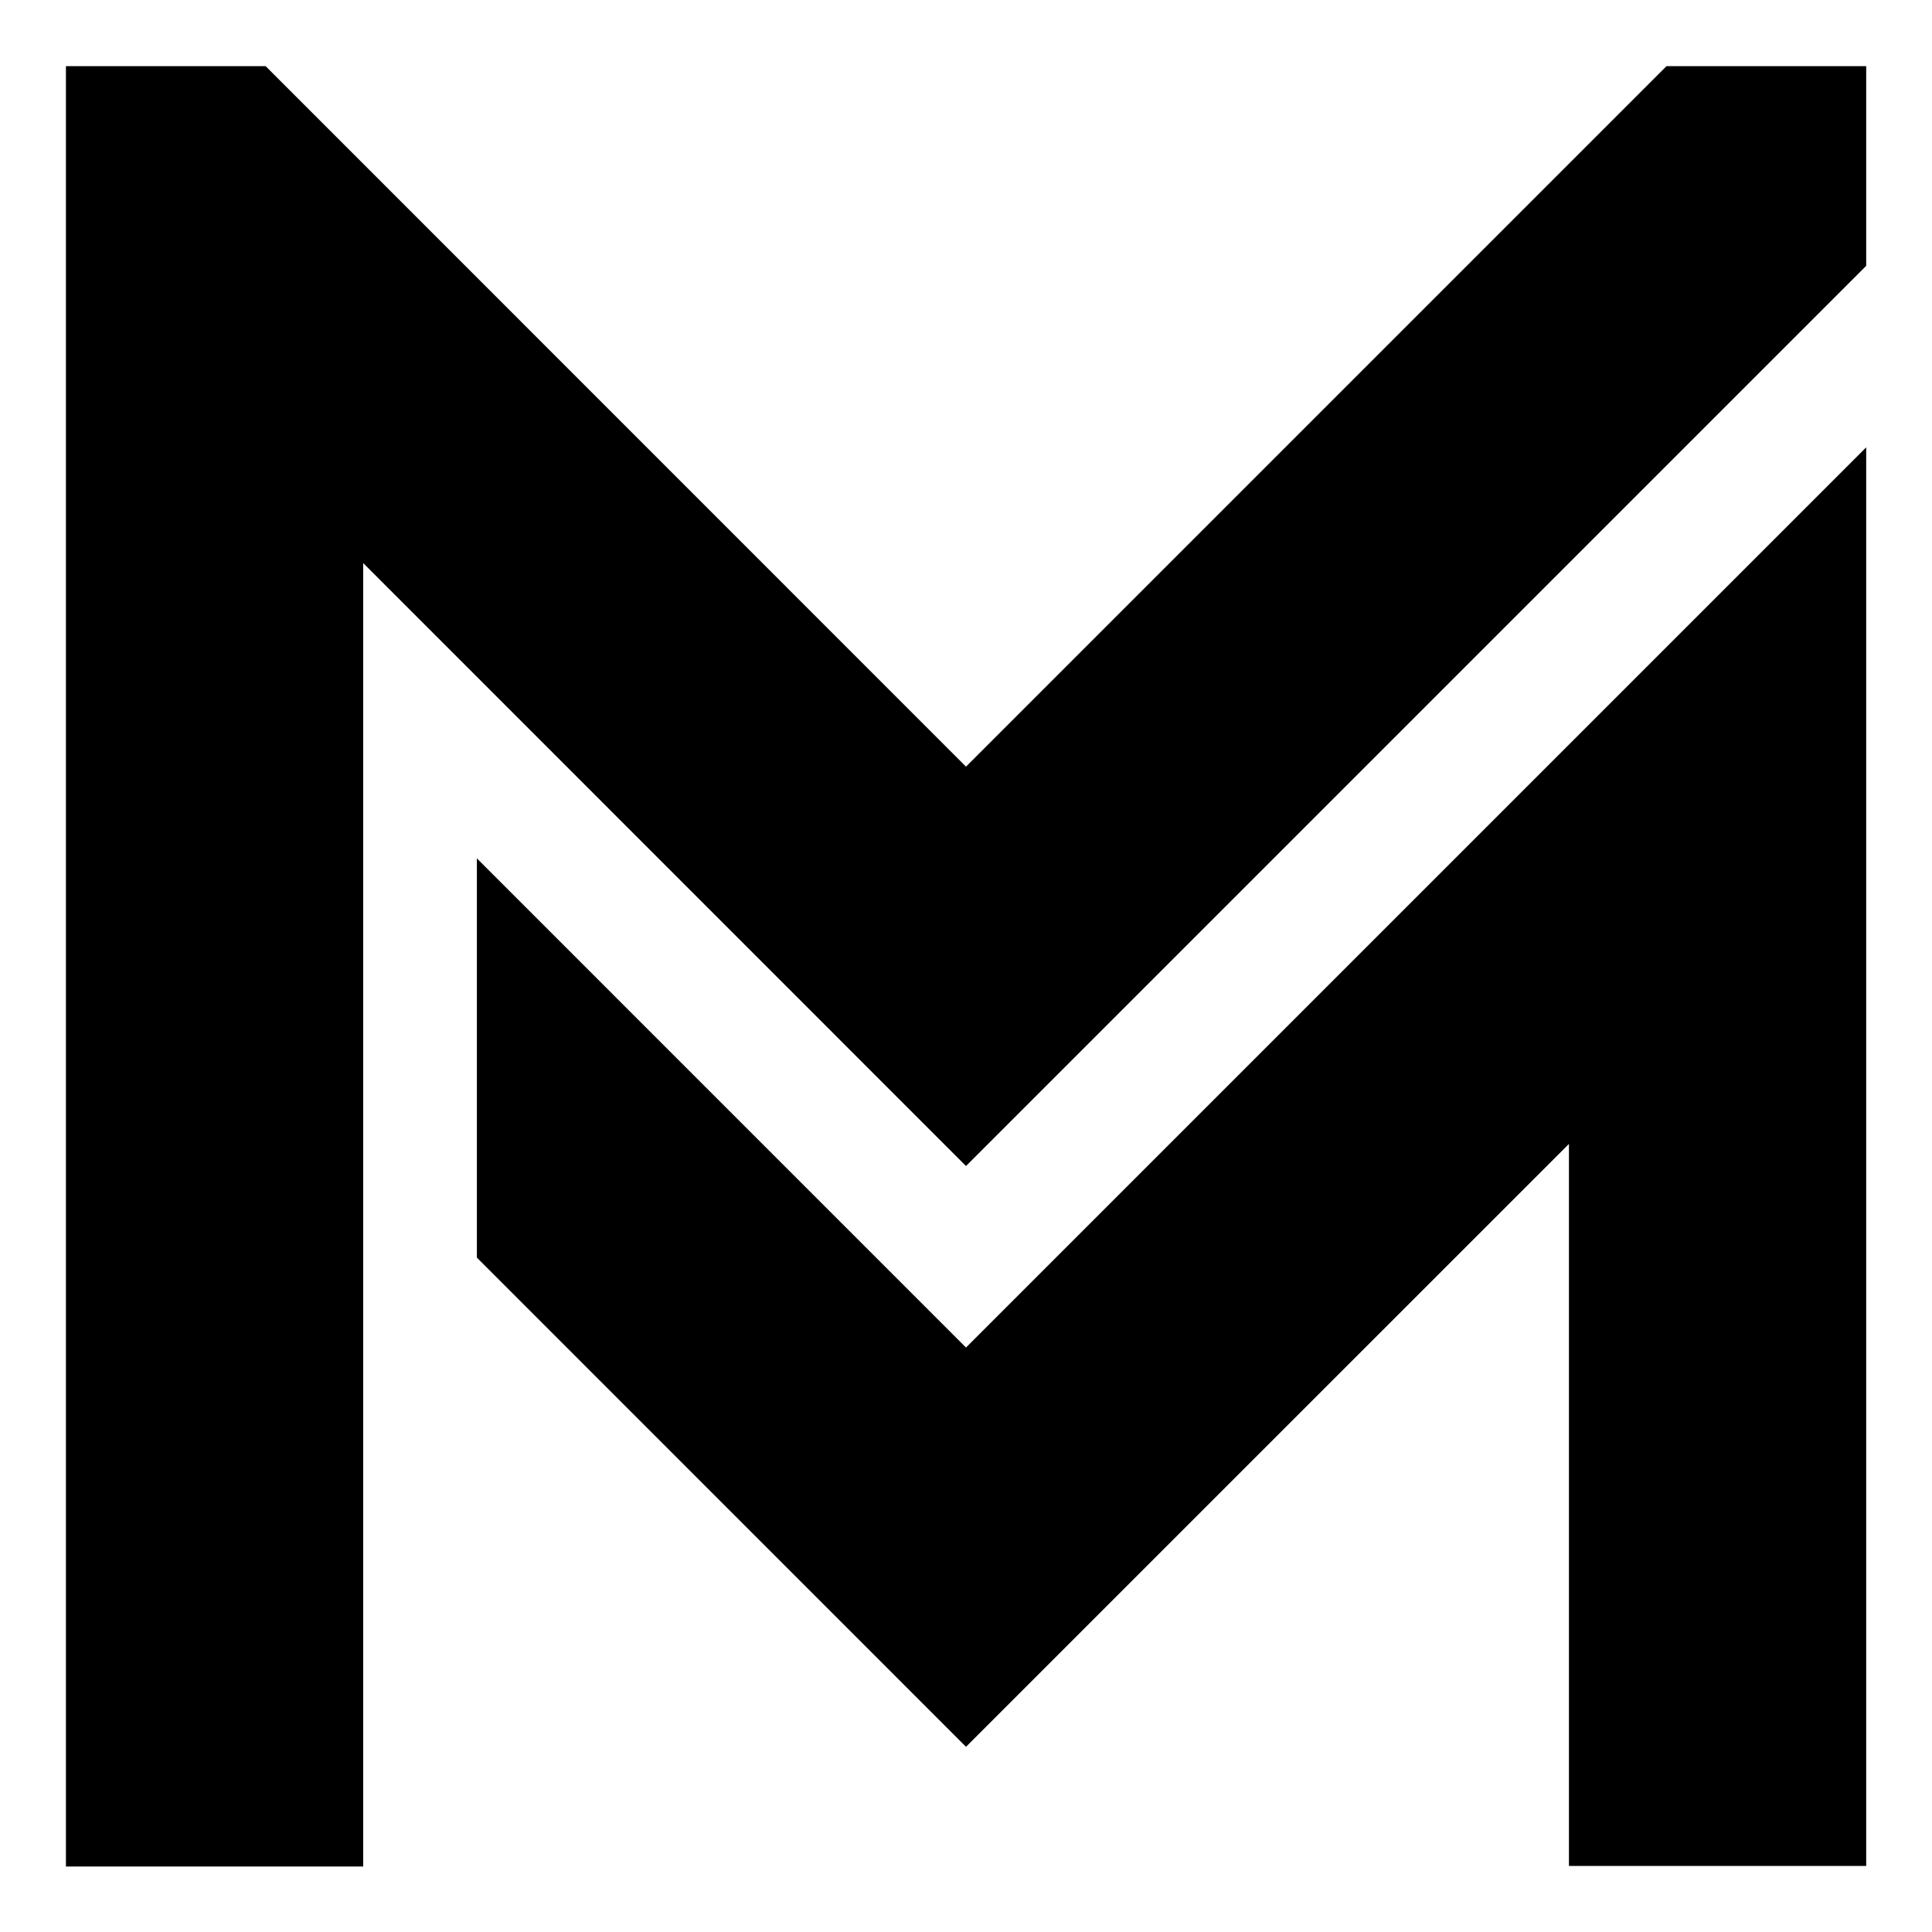
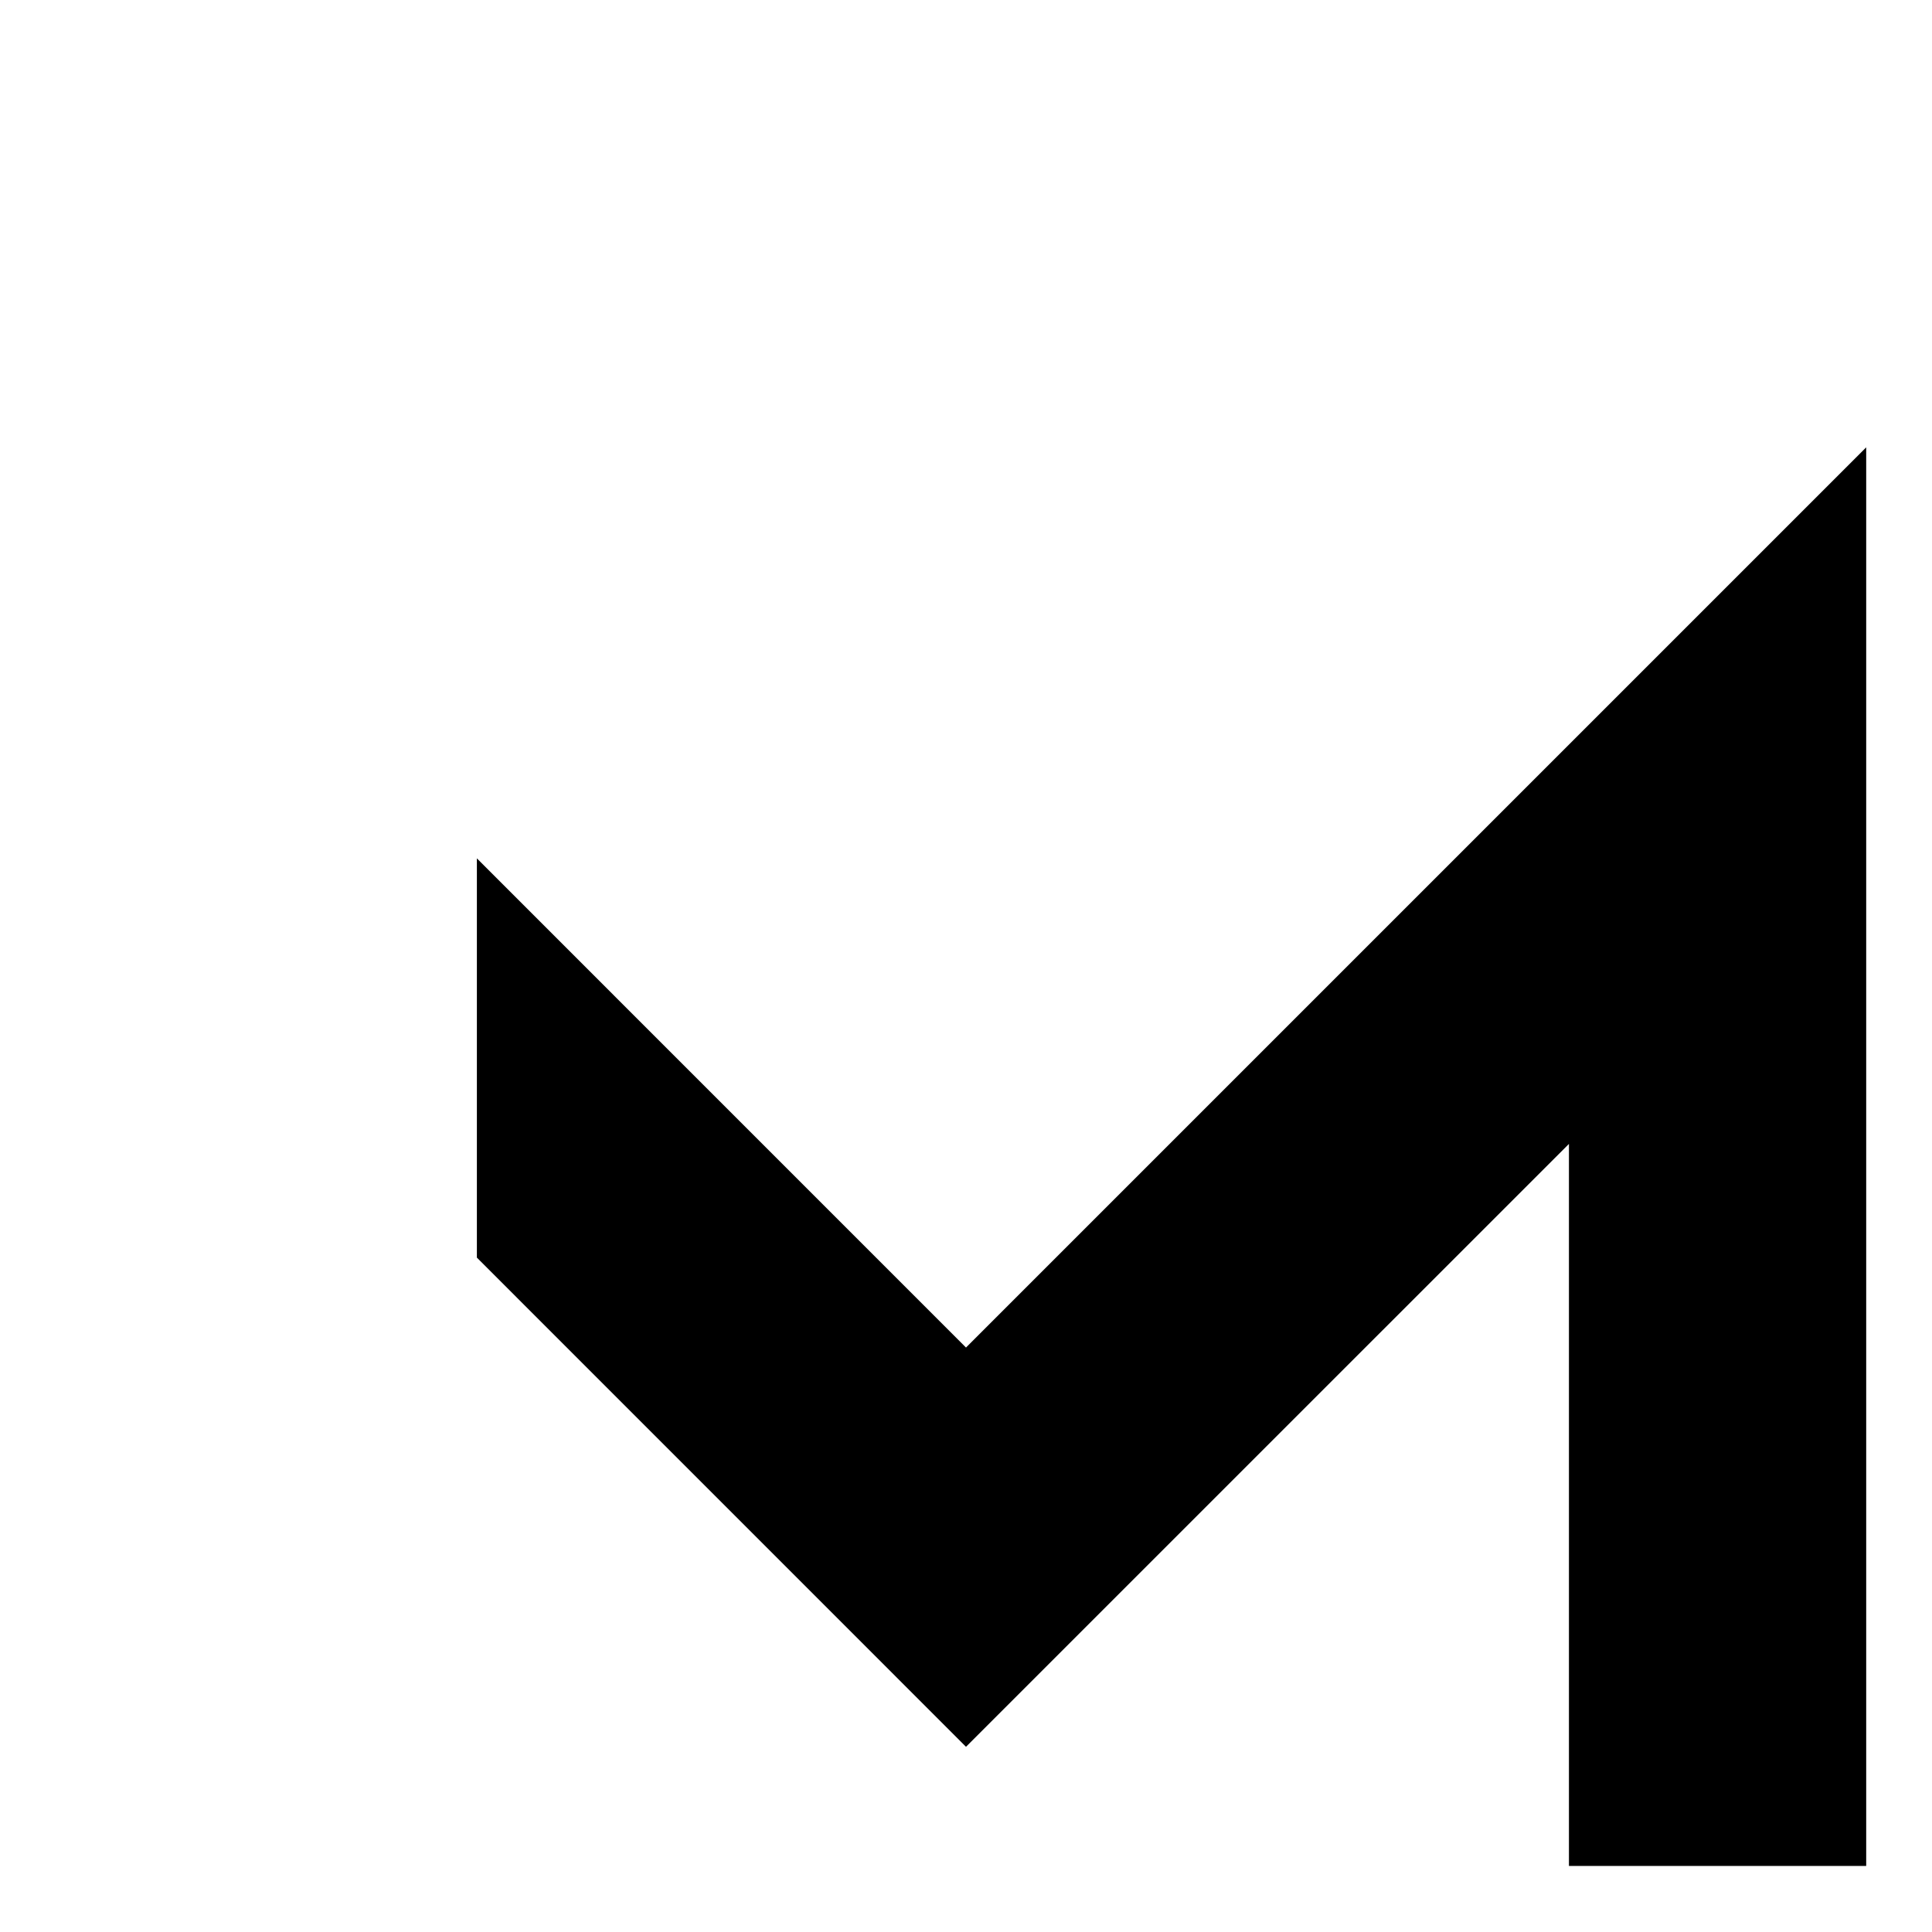
<svg xmlns="http://www.w3.org/2000/svg" version="1.1" width="88" height="88" viewBox="0 0 88 88" id="Layer_1" xml:space="preserve">
  <defs id="defs3205" />
  <g transform="matrix(3.099,0,0,3.099,0.524,-184.325)" id="g3209">
    <g transform="translate(0,59.653)" id="g3195">
-       <polygon points="27.26,3.733 27.26,3.733 27.26,0.798 24.325,0.798 14.029,11.094 3.735,0.798 0.8,0.798 0.8,27.26 5.169,27.26 5.169,8.102 14.029,16.964 " id="polygon3197" />
-     </g>
+       </g>
    <g transform="translate(0,59.653)" id="g3199">
      <polygon points="27.26,27.251 27.26,6.401 14.029,19.632 6.84,12.442 6.84,18.31 14.029,25.5 22.891,16.639 22.891,27.251 " id="polygon3201" />
    </g>
  </g>
</svg>